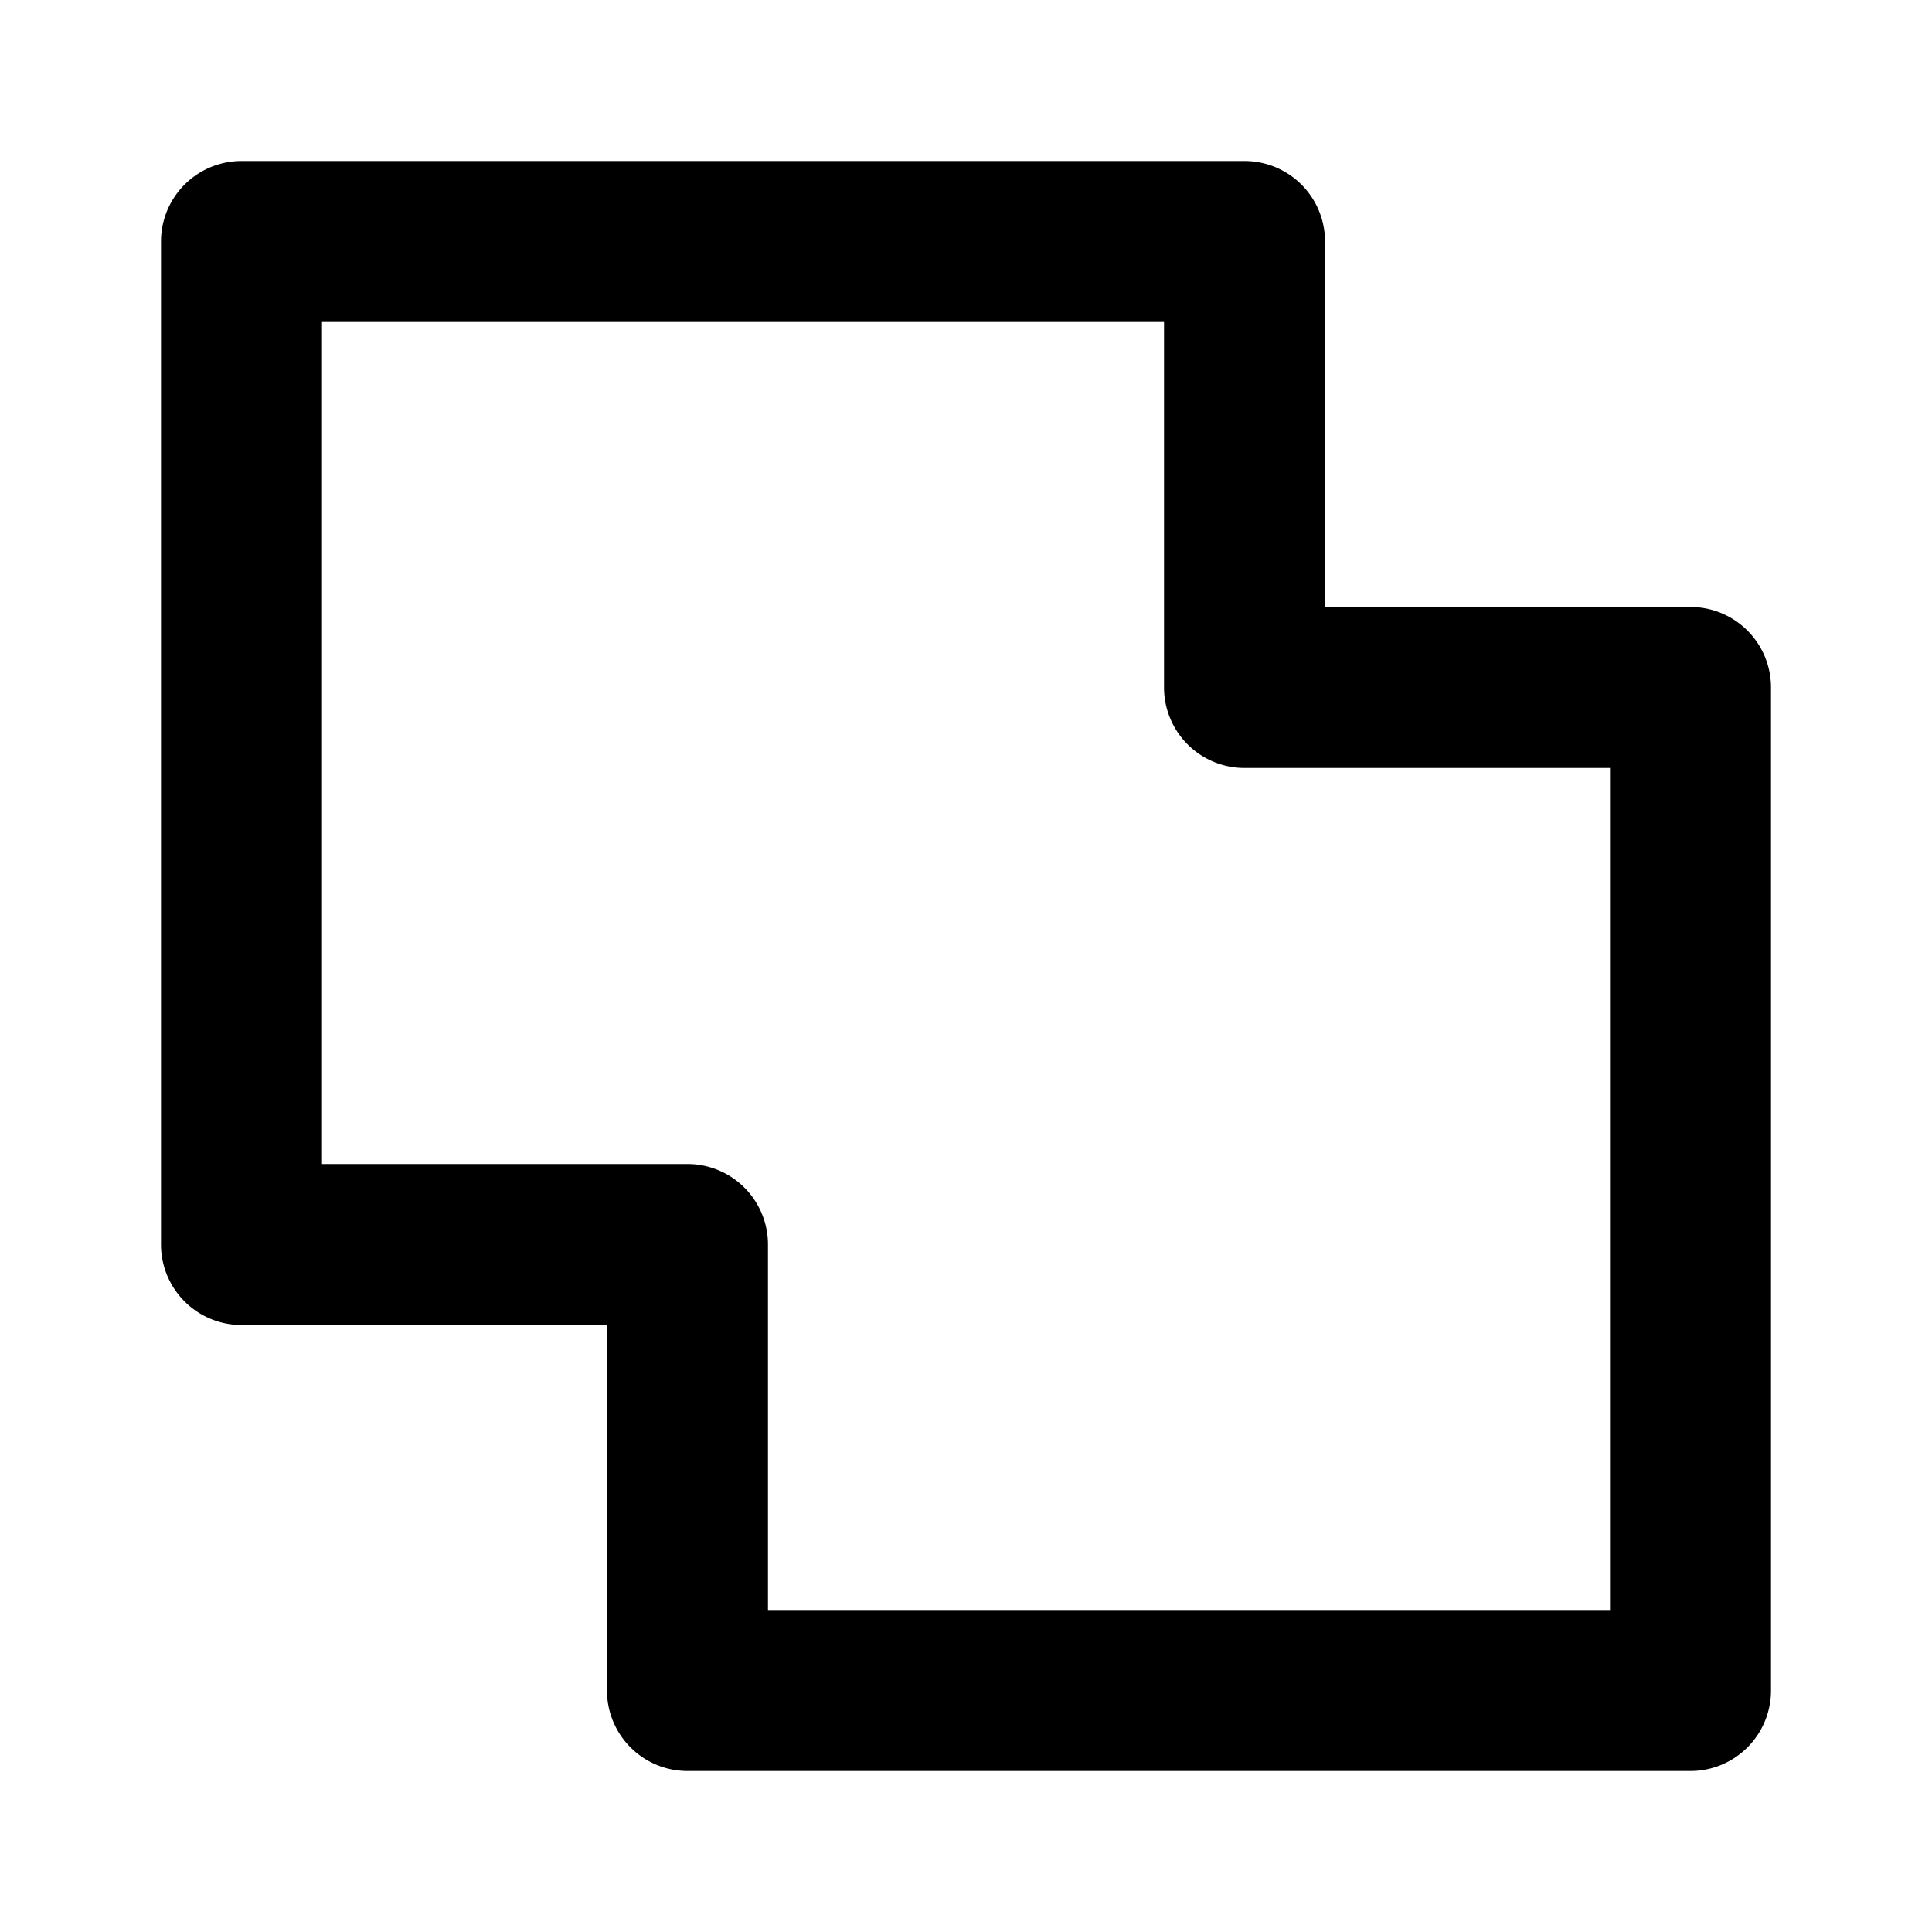
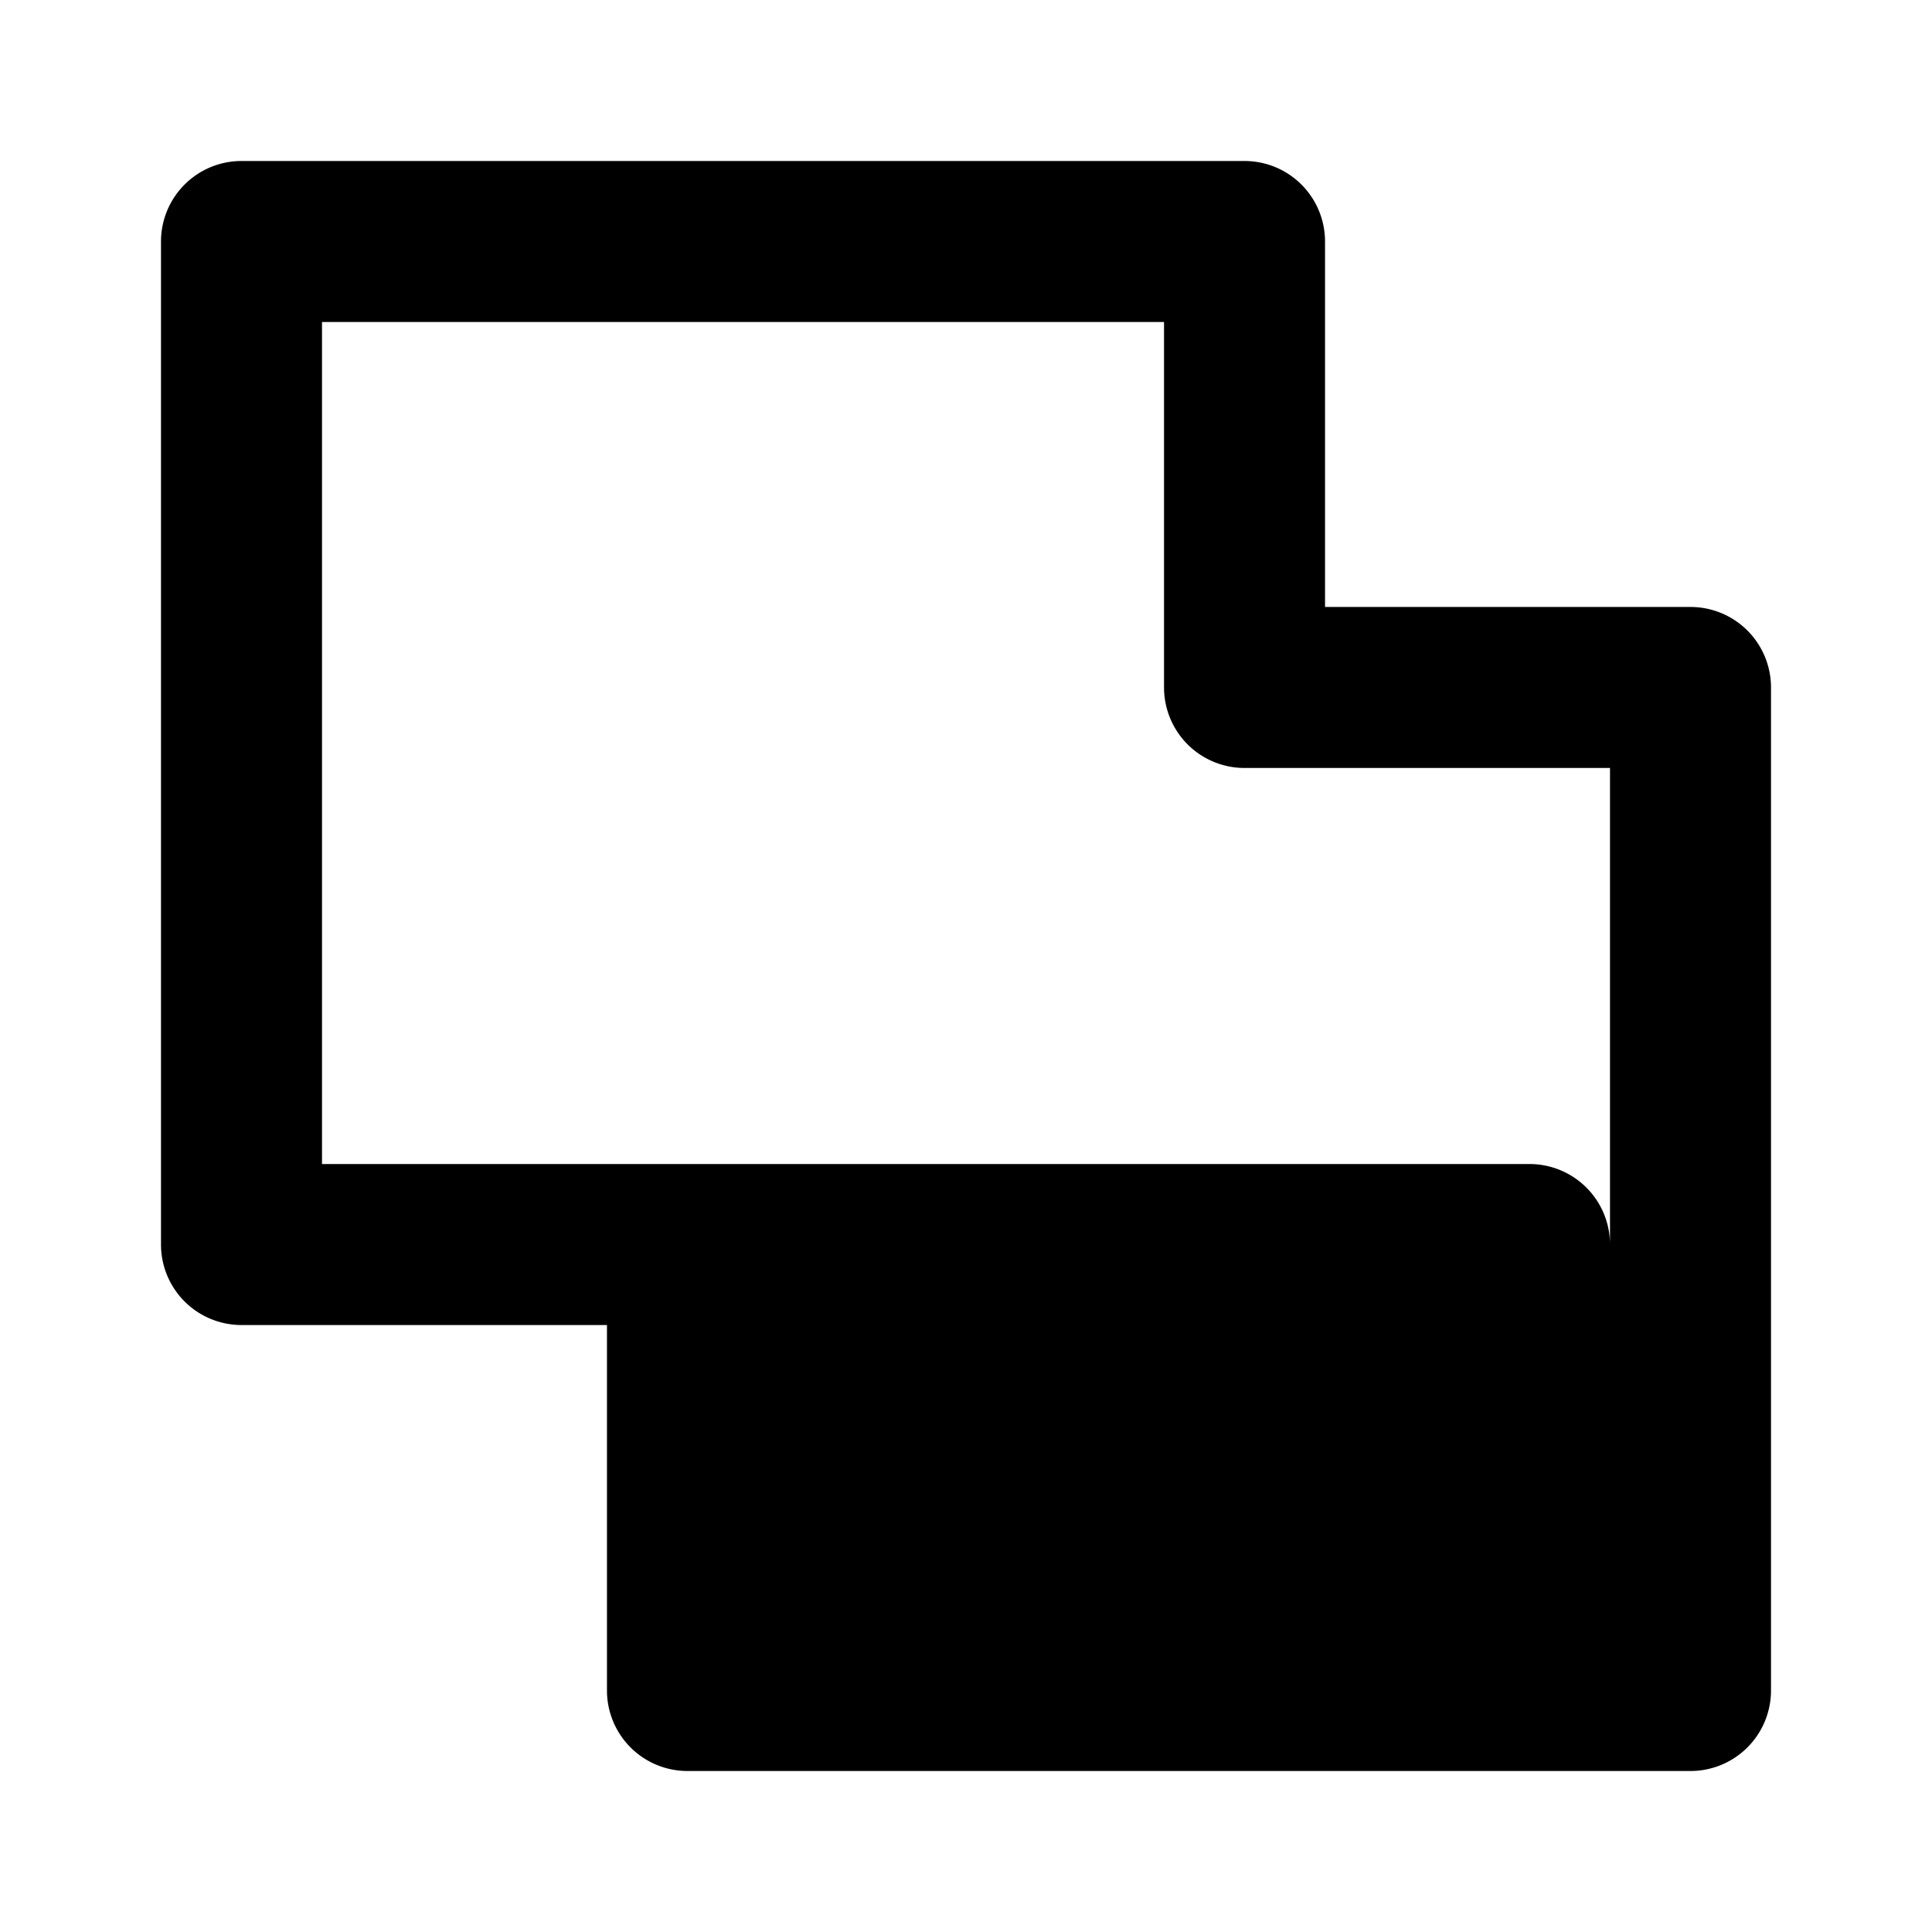
<svg xmlns="http://www.w3.org/2000/svg" fill="#000000" width="800px" height="800px" viewBox="0 0 24 24">
-   <path d="M21,7.54H16.46V3a1,1,0,0,0-1-1H3A1,1,0,0,0,2,3V15.46a1,1,0,0,0,1,1H7.54V21a1,1,0,0,0,1,1H21a1,1,0,0,0,1-1V8.54A1,1,0,0,0,21,7.54ZM20,20H9.54V15.46a1,1,0,0,0-1-1H4V4H14.46V8.54a1,1,0,0,0,1,1H20Z" />
+   <path d="M21,7.54H16.46V3a1,1,0,0,0-1-1H3A1,1,0,0,0,2,3V15.46a1,1,0,0,0,1,1H7.54V21a1,1,0,0,0,1,1H21a1,1,0,0,0,1-1V8.54A1,1,0,0,0,21,7.54ZM20,20V15.46a1,1,0,0,0-1-1H4V4H14.46V8.54a1,1,0,0,0,1,1H20Z" />
</svg>